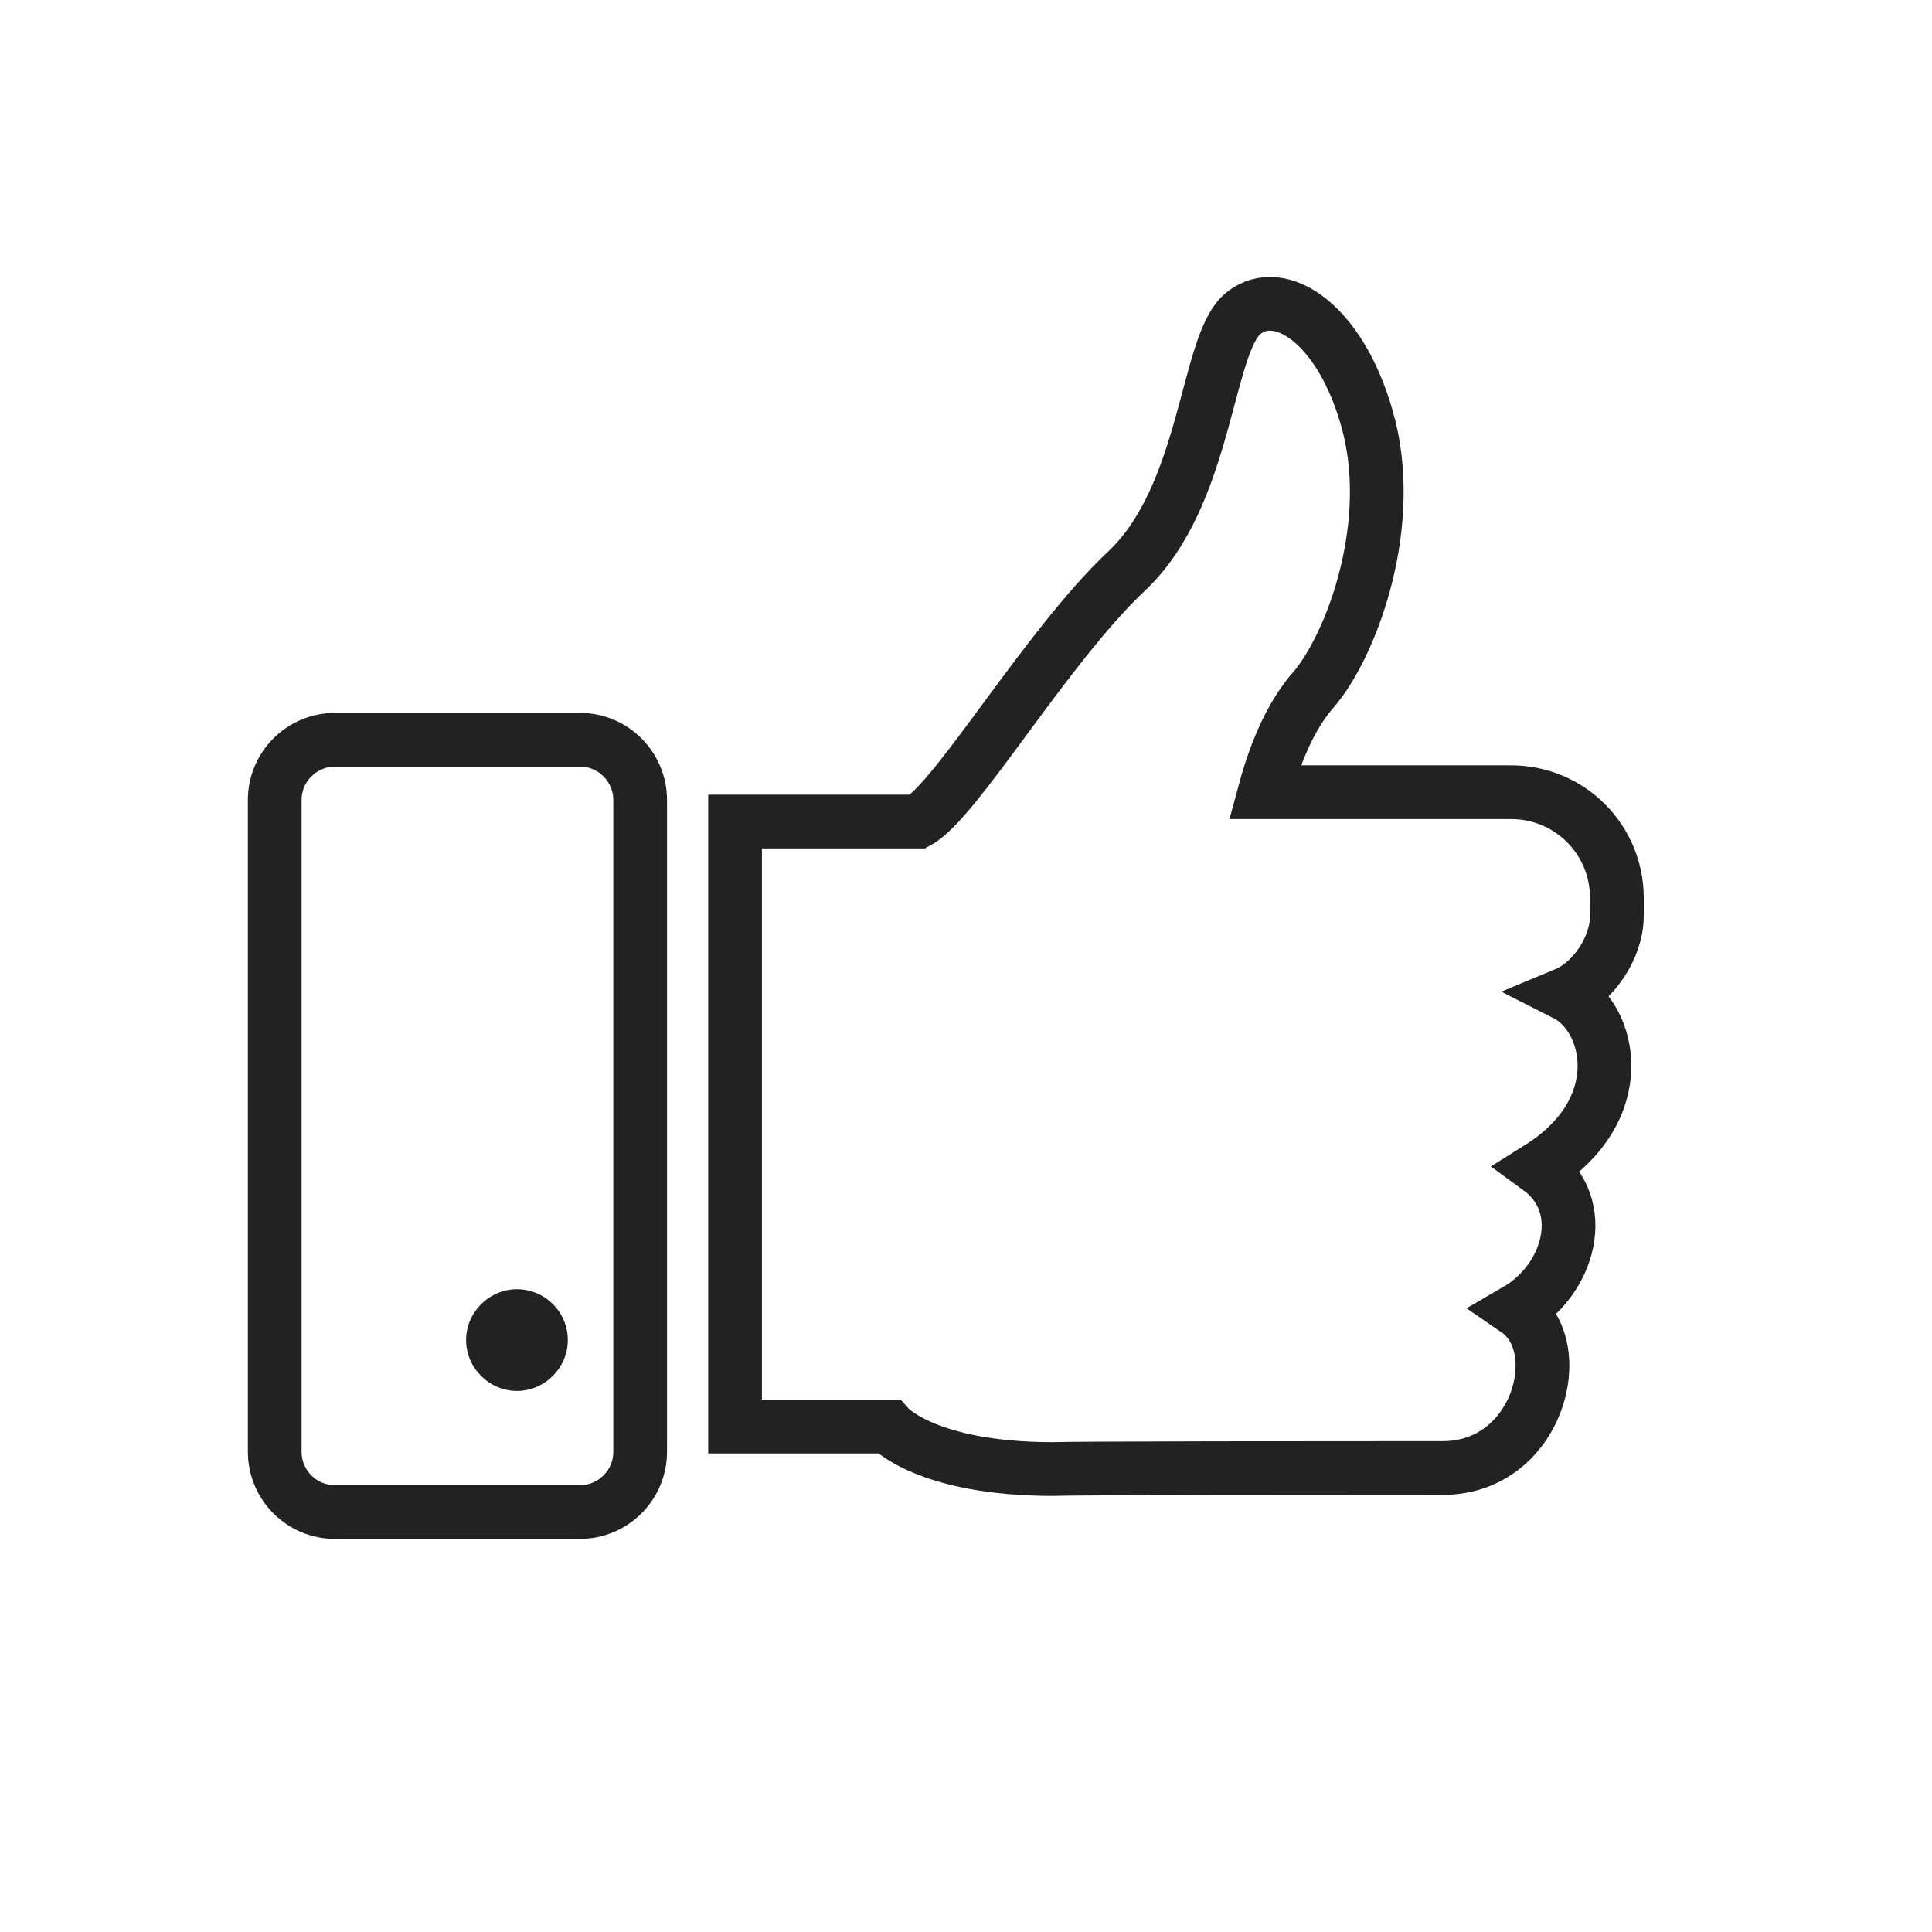
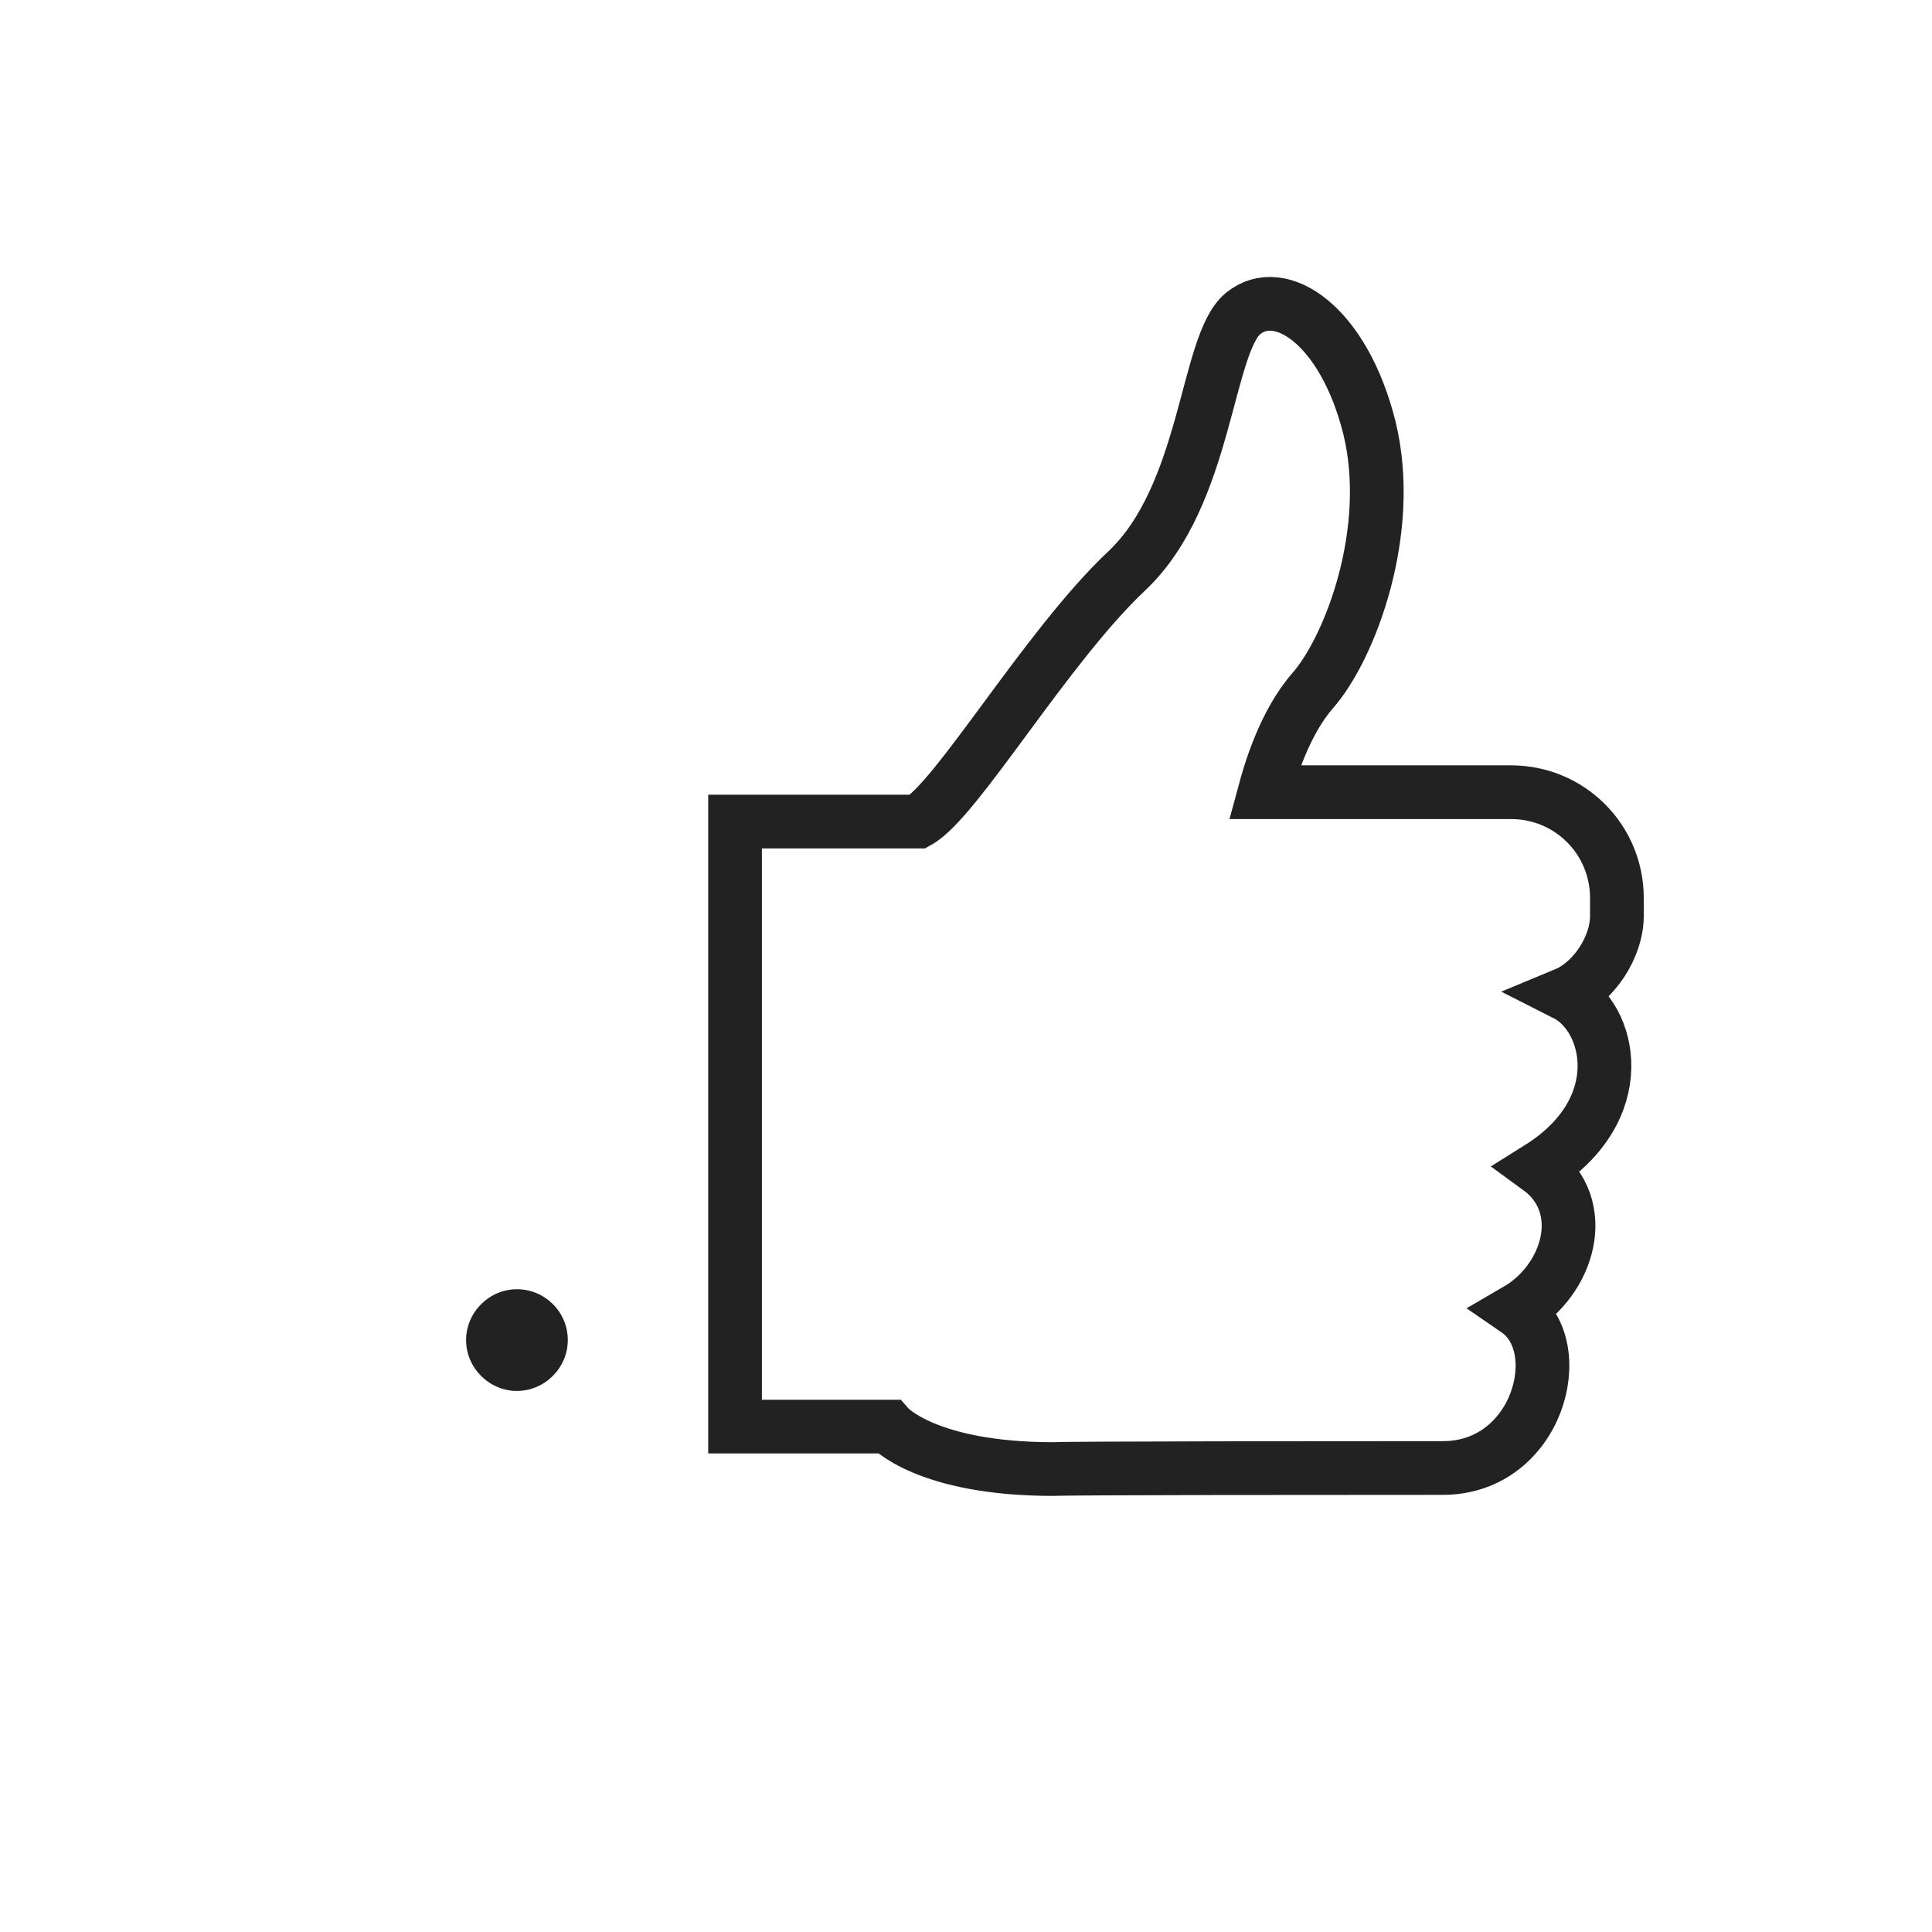
<svg xmlns="http://www.w3.org/2000/svg" version="1.1" id="Layer_1" x="0px" y="0px" viewBox="0 0 368.5 368.5" style="enable-background:new 0 0 368.5 368.5;" xml:space="preserve">
  <style type="text/css">
	.st0{fill:none;stroke:#222222;stroke-width:10.245;stroke-miterlimit:10;}
	.st1{fill:none;stroke:#222222;stroke-width:0.815;stroke-miterlimit:10;}
	.st2{opacity:0.4;fill:none;enable-background:new    ;}
	.st3{fill:#222222;}
</style>
  <g>
    <g>
      <path class="st0" d="M308.4,174.7v-3.4c0-11.2-9-20.2-20.2-20.2h-47c1-3.7,3.7-13.1,9.2-19.4c7.1-8.1,15.6-30.4,10.8-50.1    c-4.9-19.6-17-27.6-24.1-21.8c-7.1,5.8-6.8,34.6-22.2,49.1c-15.3,14.4-32.4,43.7-39.8,47.8h-34.9v115.4h29.3c0,0,7.1,8.1,31.4,8.1    c0.5,0-1.3-0.2,74.3-0.2c18.1,0,24.3-23.1,14.1-30.1c10-5.8,14.1-19.9,4.2-27.1c17.9-11.2,13.8-28.8,5.1-33.2    C303.9,187.4,308.4,180.7,308.4,174.7z" />
-       <path class="st1" d="M52.4,276.9c0,6.3,5.1,11.5,11.5,11.5h46.7c6.3,0,11.5-5.1,11.5-11.5V152.6c0-6.3-5.1-11.5-11.5-11.5H63.9    c-6.3,0-11.5,5.1-11.5,11.5V276.9L52.4,276.9z" />
-       <path class="st2" d="M52.4,215v62.1c0,6.3,5.1,11.5,11.5,11.5h46.7c6.3,0,11.5-5.1,11.5-11.5V215H52.4L52.4,215z" />
-       <path class="st0" d="M52.4,276.9c0,6.3,5.1,11.5,11.5,11.5h46.7c6.3,0,11.5-5.1,11.5-11.5V152.6c0-6.3-5.1-11.5-11.5-11.5H63.9    c-6.3,0-11.5,5.1-11.5,11.5V276.9L52.4,276.9z" />
    </g>
    <path class="st3" d="M108.3,255.6c0,5.3-4.4,9.7-9.7,9.7c-5.3,0-9.7-4.4-9.7-9.7c0-5.3,4.4-9.7,9.7-9.7   C103.9,245.9,108.3,250.2,108.3,255.6z" />
  </g>
</svg>